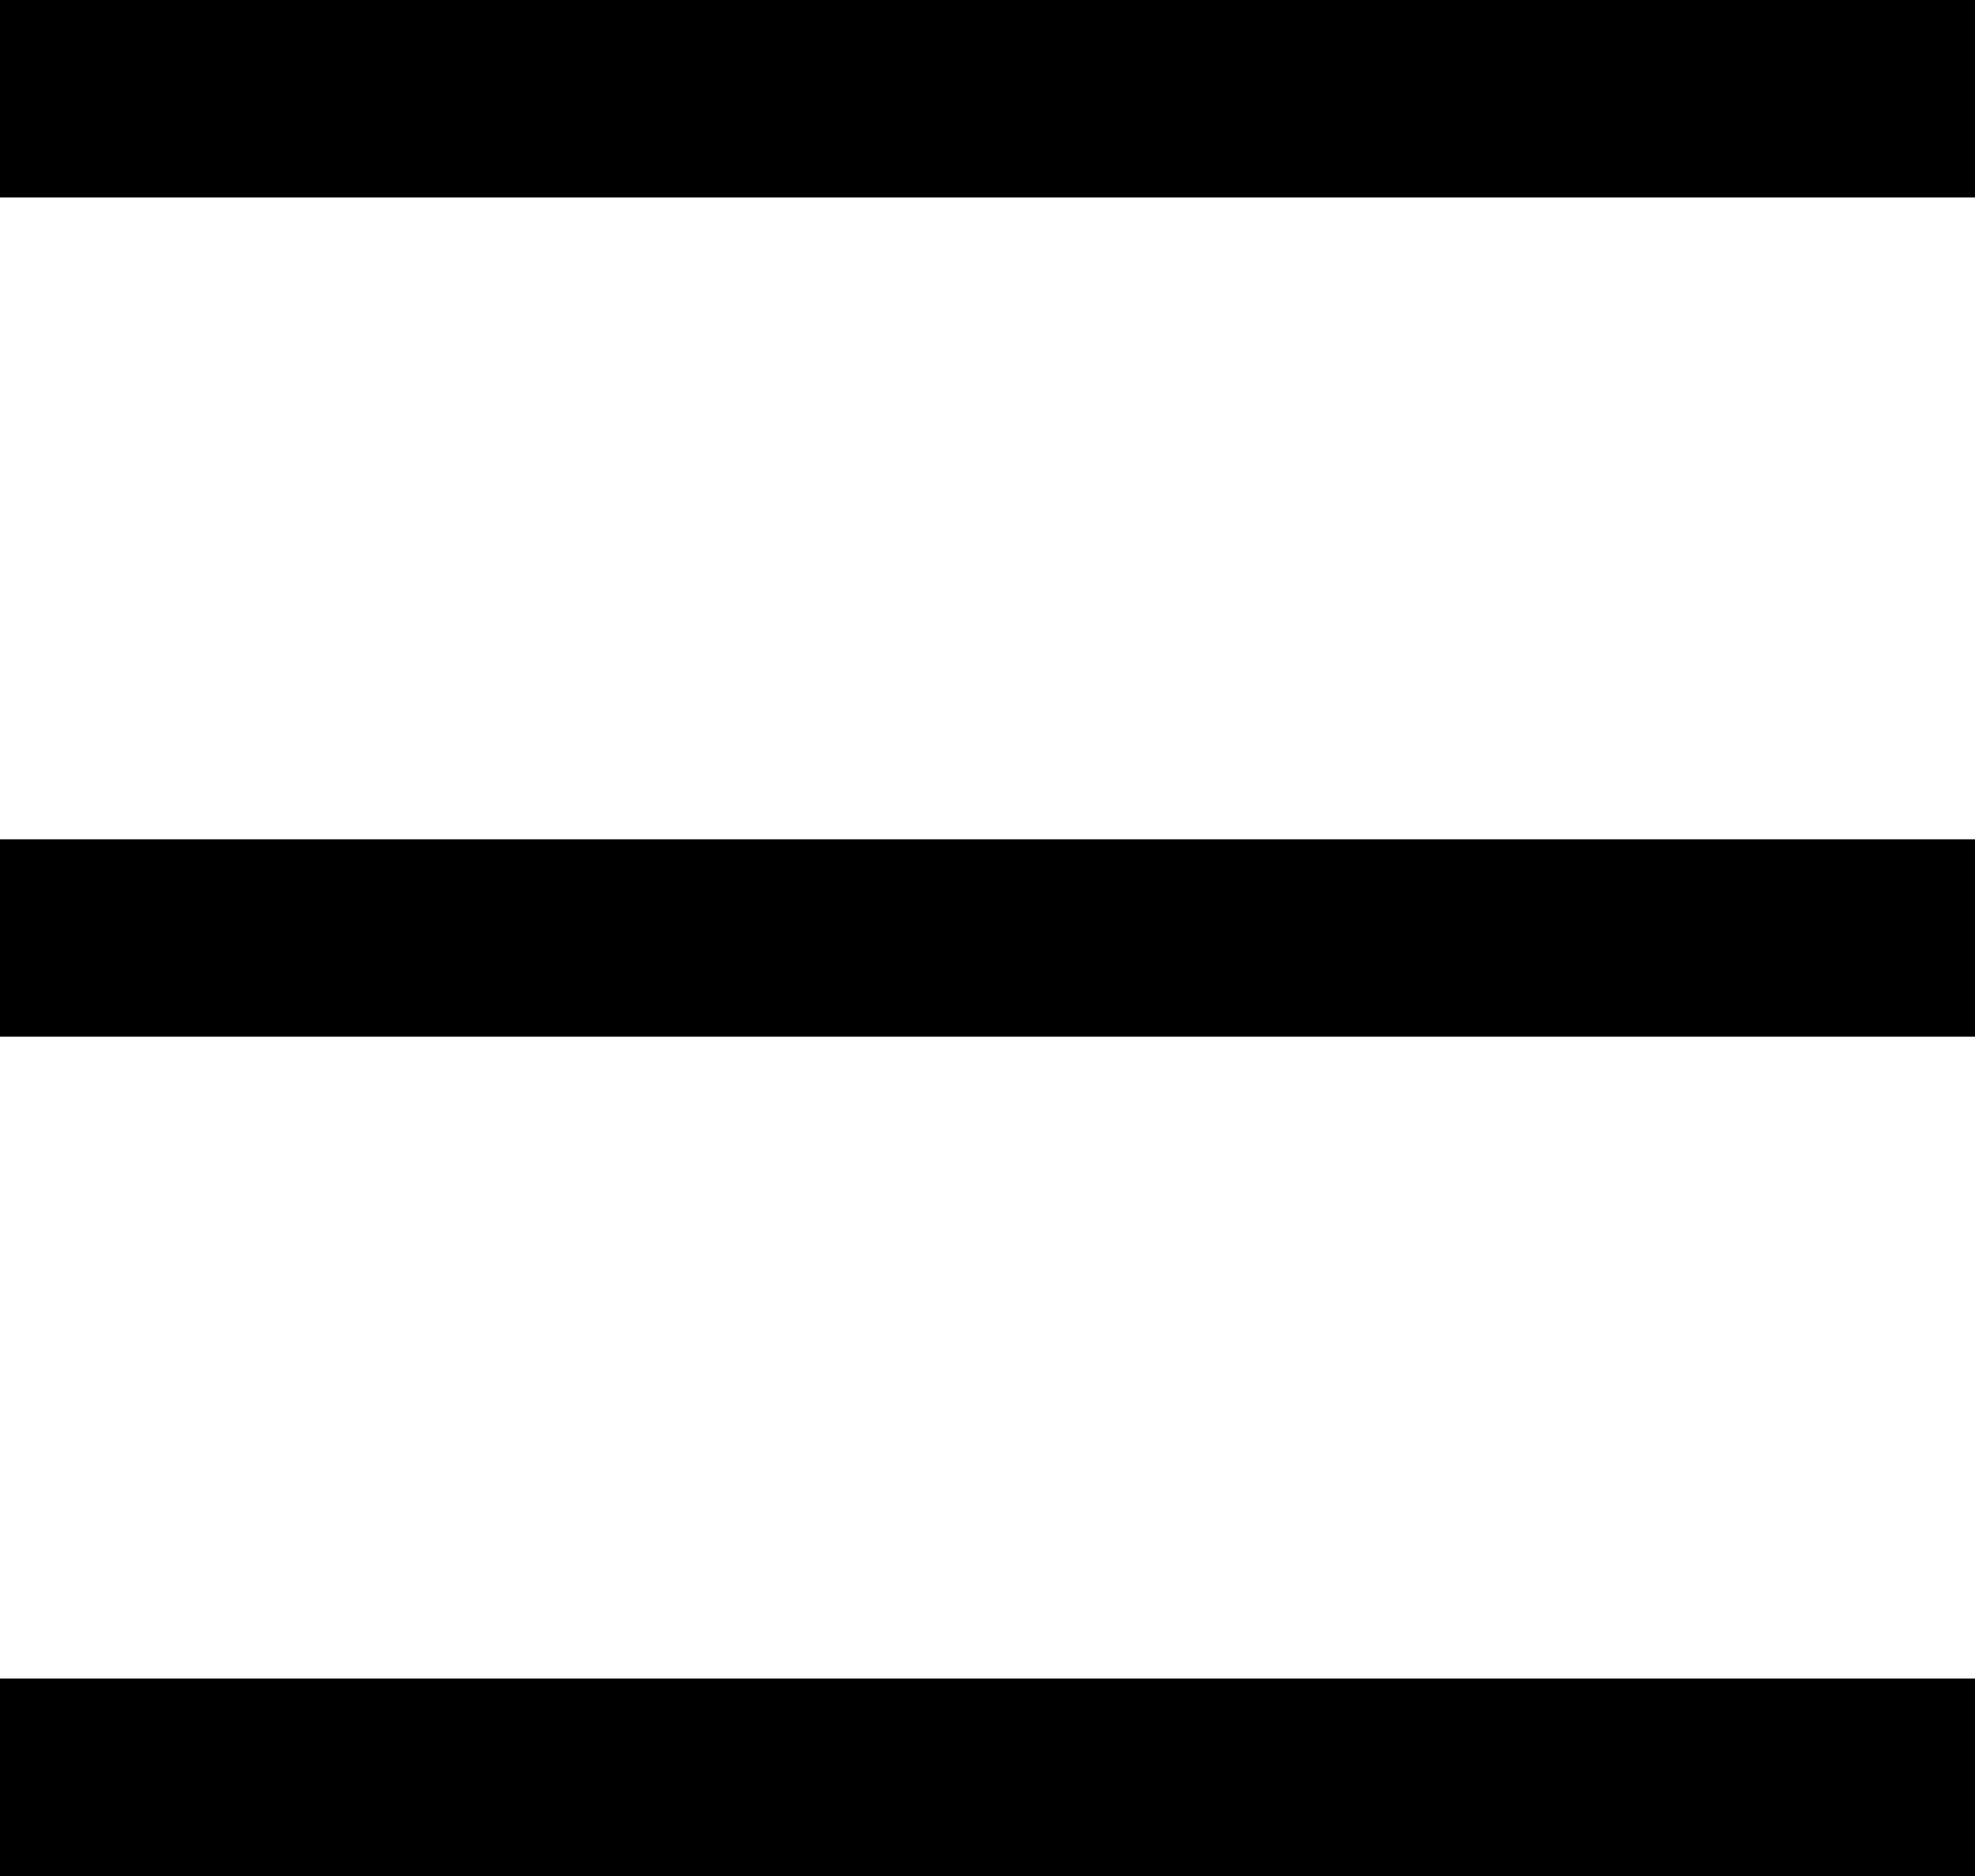
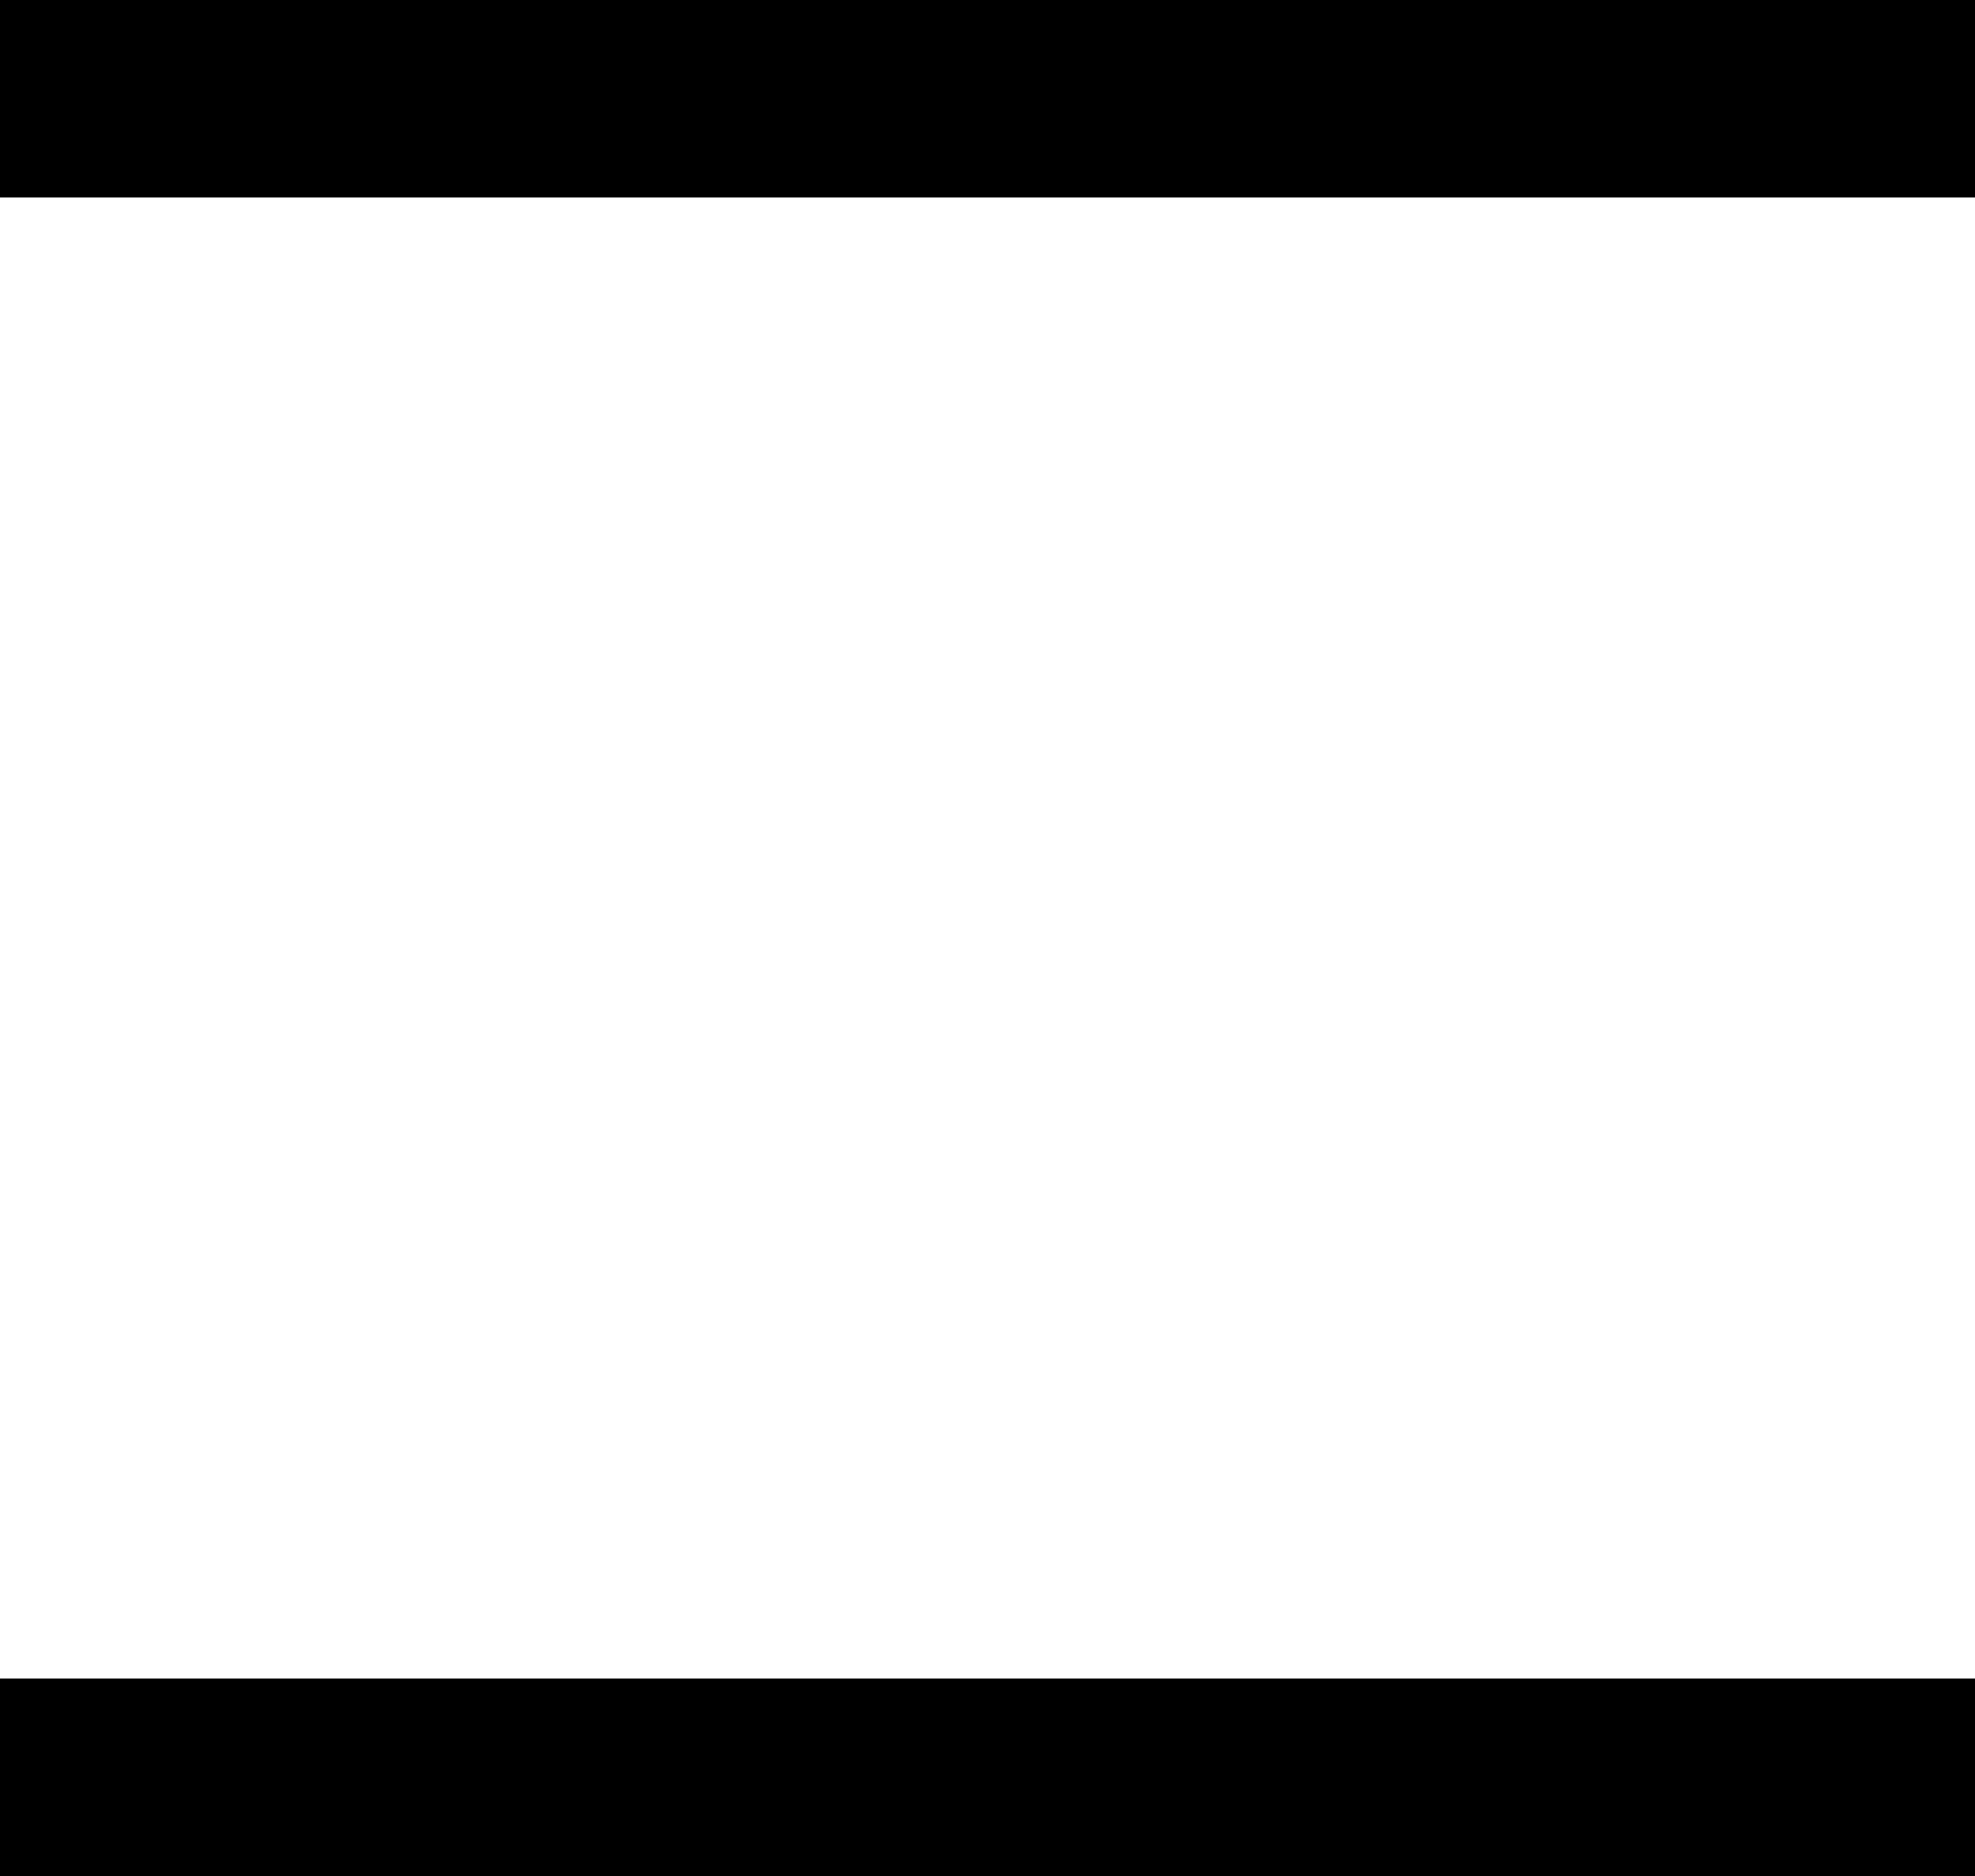
<svg xmlns="http://www.w3.org/2000/svg" width="40" height="38" viewBox="0 0 40 38" fill="none">
  <rect width="40" height="4" fill="black" />
-   <rect y="17" width="40" height="4" fill="black" />
  <rect y="34" width="40" height="4" fill="black" />
</svg>